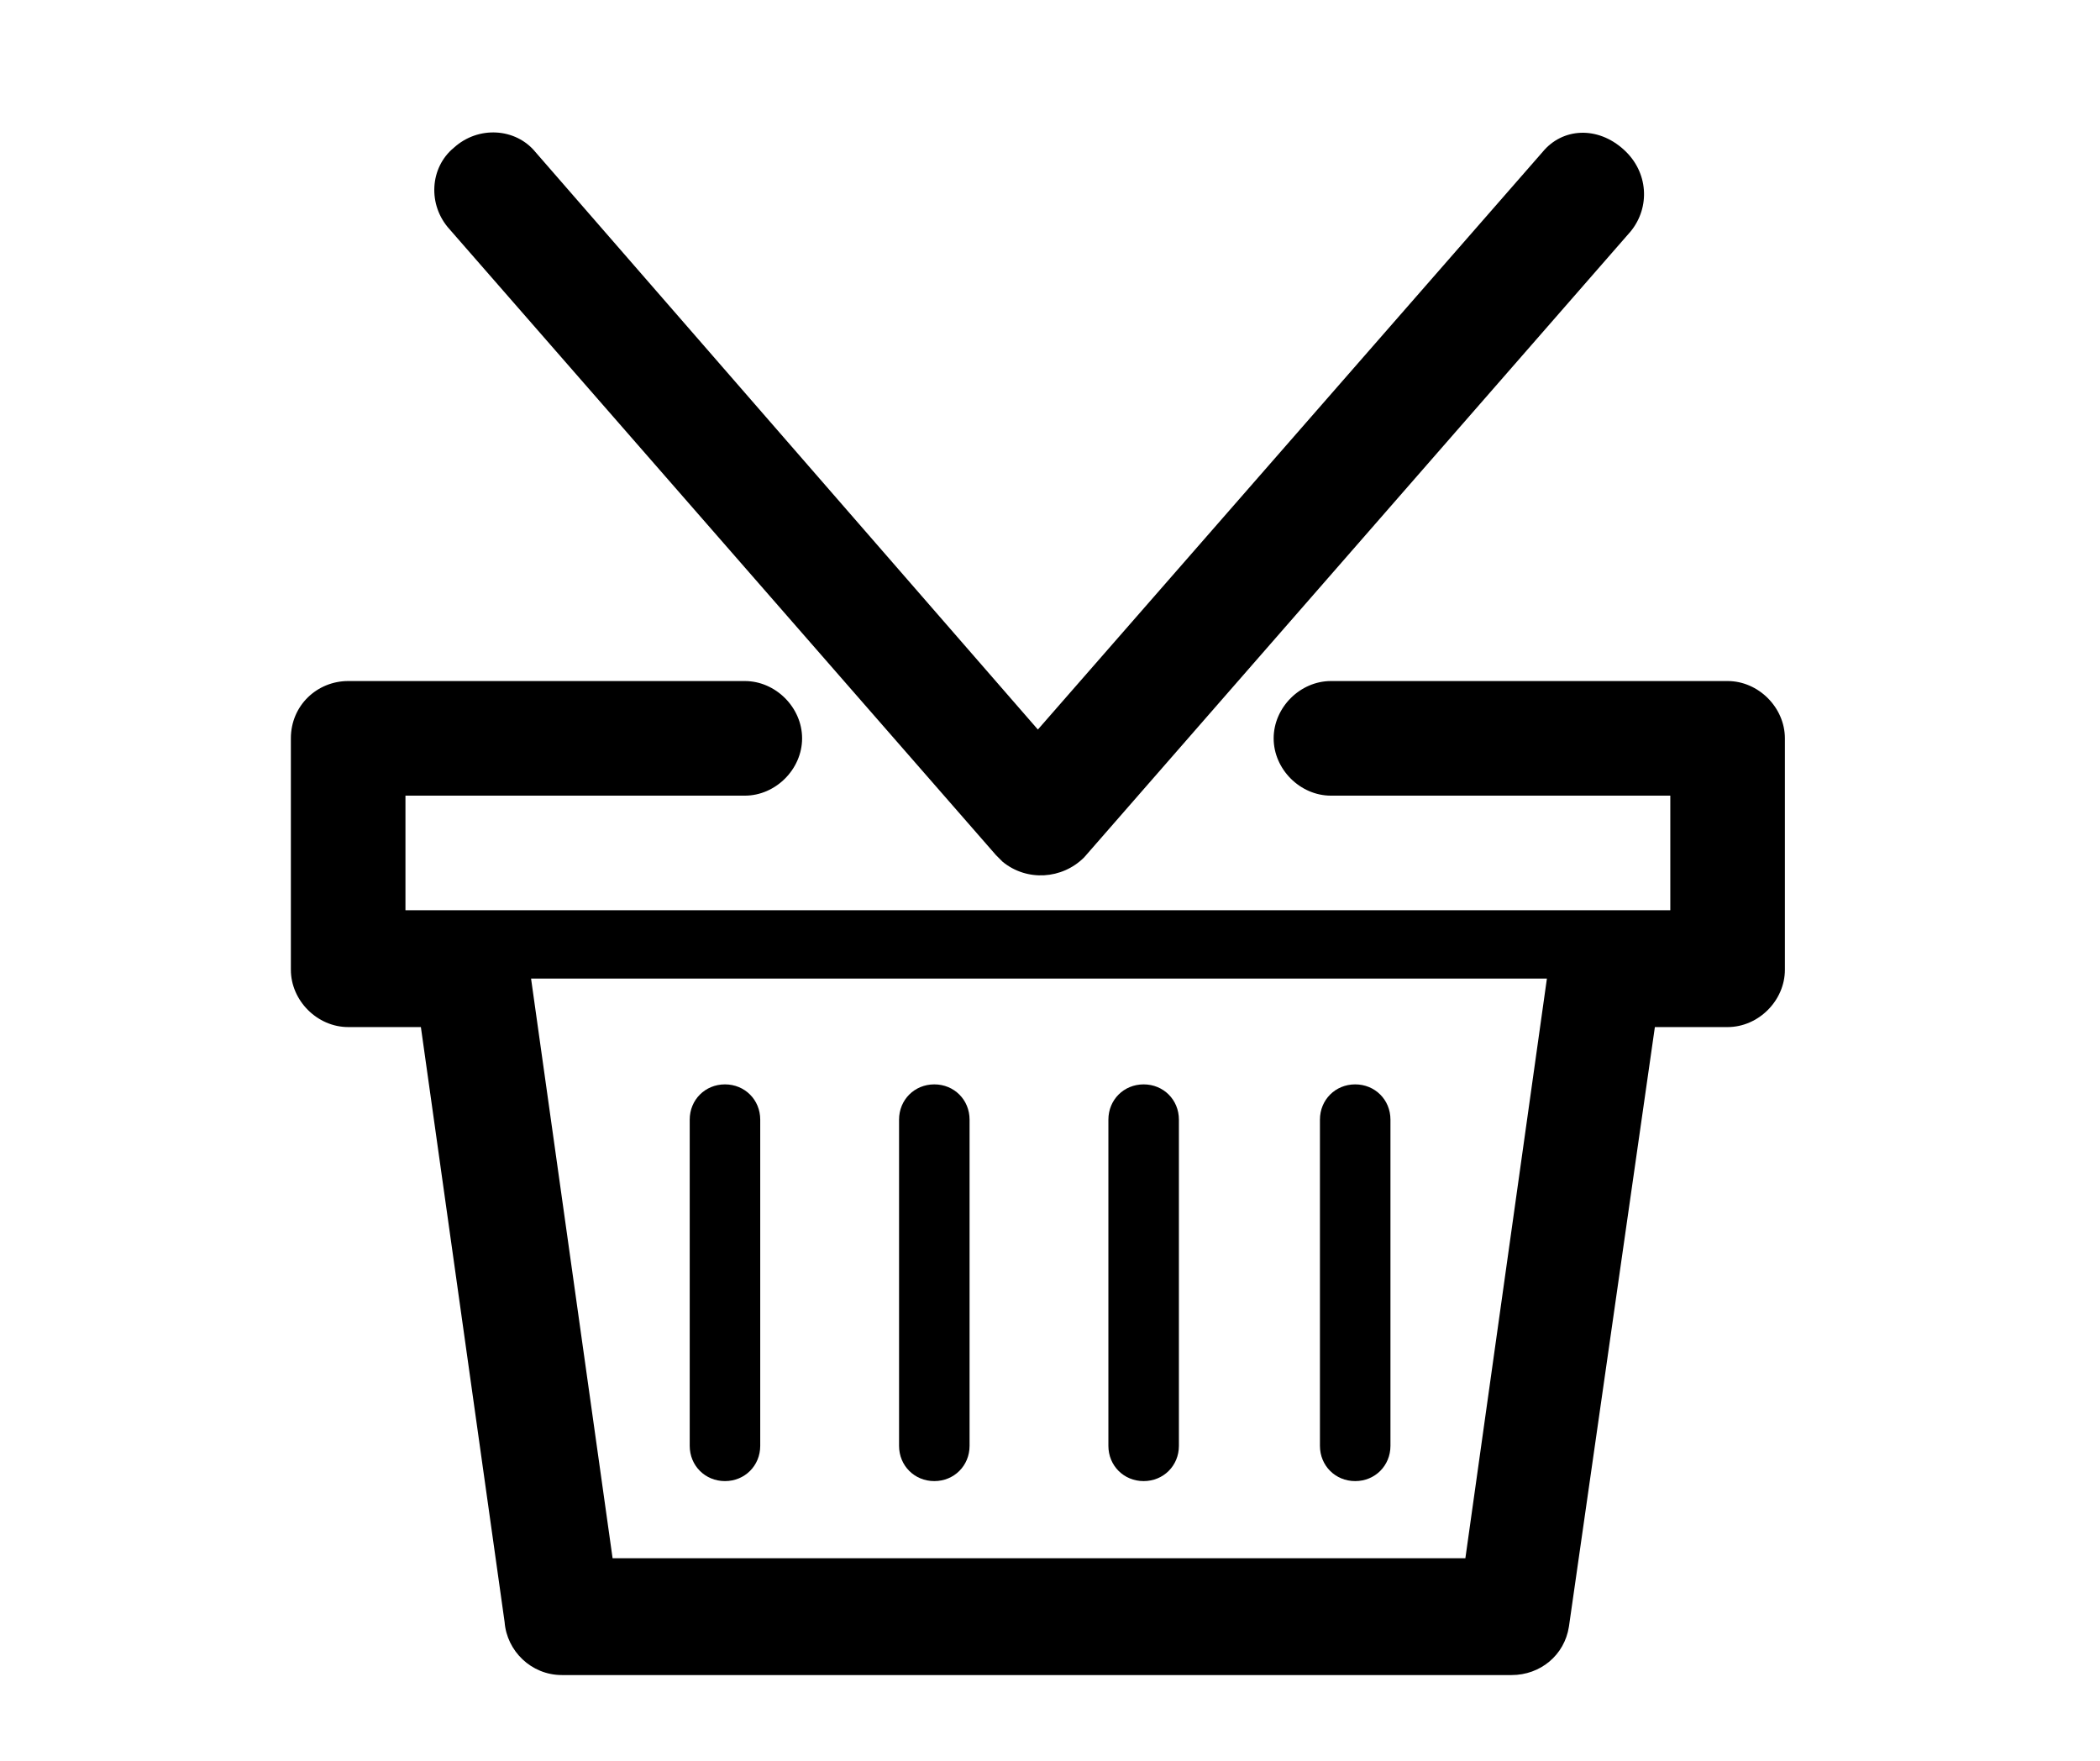
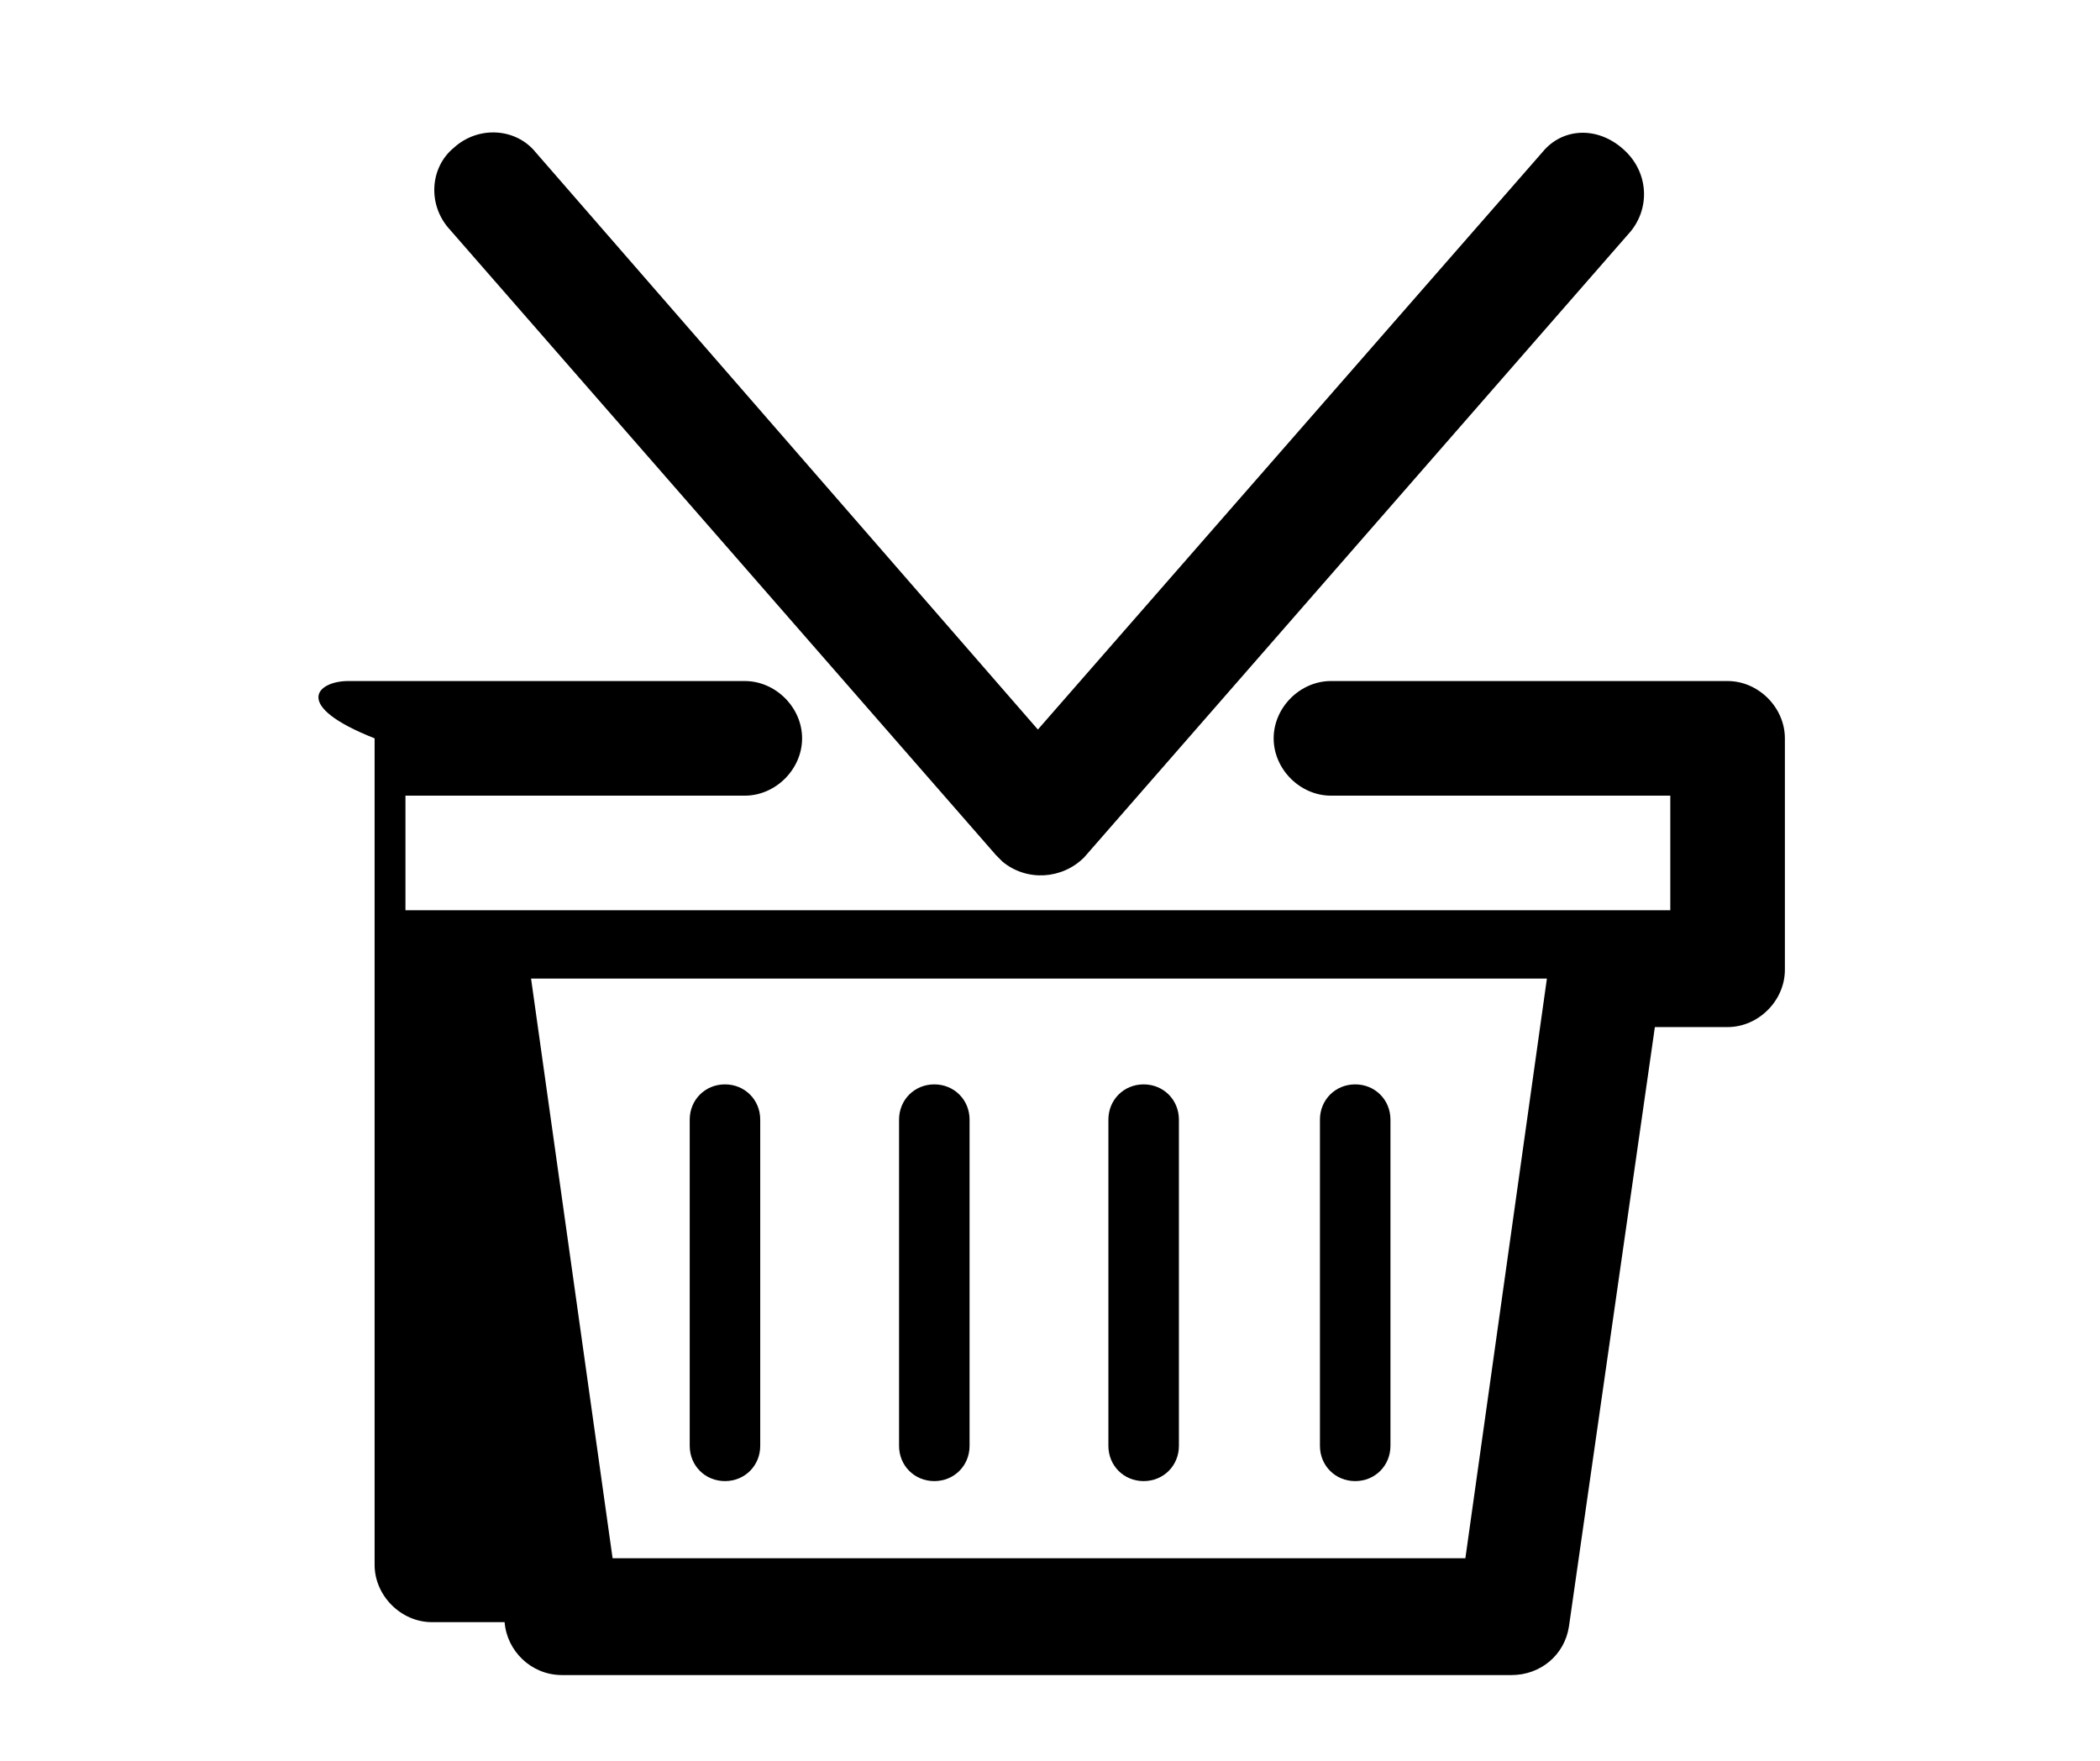
<svg xmlns="http://www.w3.org/2000/svg" id="Слой_1" x="0px" y="0px" viewBox="0 0 95.3 79.9" style="enable-background:new 0 0 95.3 79.9;" xml:space="preserve">
-   <path d="M15.8,30.9L15.8,30.9c6,0,12,0,18,0c1.4,0,2.6,1.2,2.6,2.6c0,1.4-1.2,2.6-2.6,2.6c-5.1,0-10.2,0-15.4,0v5.2 c19.1,0,38.3,0,57.4,0v-5.2c-5.1,0-10.2,0-15.4,0c-1.4,0-2.6-1.2-2.6-2.6c0-1.4,1.2-2.6,2.6-2.6c6,0,12,0,18,0 c1.4,0,2.6,1.2,2.6,2.6v0.1v10.4c0,1.4-1.2,2.6-2.6,2.6h-0.1h-3.2l-3.9,27.2c-0.2,1.3-1.3,2.2-2.6,2.2v0H25.5 c-1.4,0-2.5-1.1-2.6-2.4l-3.8-27h-3.3c-1.4,0-2.6-1.2-2.6-2.6v-0.1V33.5C13.2,32,14.4,30.9,15.8,30.9L15.8,30.9z M31.3,50.8 L31.3,50.8v14.8c0,0.9,0.7,1.6,1.6,1.6c0.9,0,1.6-0.7,1.6-1.6V50.8c0-0.9-0.7-1.6-1.6-1.6C32,49.2,31.3,49.9,31.3,50.8L31.3,50.8z M40.8,50.8L40.8,50.8v14.8c0,0.9,0.7,1.6,1.6,1.6c0.9,0,1.6-0.7,1.6-1.6V50.8c0-0.9-0.7-1.6-1.6-1.6C41.5,49.2,40.8,49.9,40.8,50.8 L40.8,50.8z M50.3,50.8L50.3,50.8v14.8c0,0.9,0.7,1.6,1.6,1.6c0.9,0,1.6-0.7,1.6-1.6V50.8c0-0.9-0.7-1.6-1.6-1.6 C51,49.2,50.3,49.9,50.3,50.8L50.3,50.8z M59.9,50.8L59.9,50.8v14.8c0,0.9,0.7,1.6,1.6,1.6c0.9,0,1.6-0.7,1.6-1.6V50.8 c0-0.9-0.7-1.6-1.6-1.6C60.6,49.2,59.9,49.9,59.9,50.8L59.9,50.8z M70,6.9L70,6.9L47.1,33.1L24.3,6.9c-0.9-1.1-2.6-1.2-3.7-0.2 c-1.1,0.9-1.2,2.6-0.2,3.7l24.8,28.4c0.1,0.1,0.2,0.2,0.3,0.3c1.1,0.9,2.7,0.8,3.7-0.2l24.8-28.4c0.9-1.1,0.8-2.7-0.3-3.7 C72.5,5.7,70.9,5.8,70,6.9L70,6.9z M70.2,44.4L70.2,44.4H24.1l3.7,26.3h38.7L70.2,44.4L70.2,44.4z" />
+   <path d="M15.8,30.9L15.8,30.9c6,0,12,0,18,0c1.4,0,2.6,1.2,2.6,2.6c0,1.4-1.2,2.6-2.6,2.6c-5.1,0-10.2,0-15.4,0v5.2 c19.1,0,38.3,0,57.4,0v-5.2c-5.1,0-10.2,0-15.4,0c-1.4,0-2.6-1.2-2.6-2.6c0-1.4,1.2-2.6,2.6-2.6c6,0,12,0,18,0 c1.4,0,2.6,1.2,2.6,2.6v0.1v10.4c0,1.4-1.2,2.6-2.6,2.6h-0.1h-3.2l-3.9,27.2c-0.2,1.3-1.3,2.2-2.6,2.2v0H25.5 c-1.4,0-2.5-1.1-2.6-2.4h-3.3c-1.4,0-2.6-1.2-2.6-2.6v-0.1V33.5C13.2,32,14.4,30.9,15.8,30.9L15.8,30.9z M31.3,50.8 L31.3,50.8v14.8c0,0.9,0.7,1.6,1.6,1.6c0.9,0,1.6-0.7,1.6-1.6V50.8c0-0.9-0.7-1.6-1.6-1.6C32,49.2,31.3,49.9,31.3,50.8L31.3,50.8z M40.8,50.8L40.8,50.8v14.8c0,0.9,0.7,1.6,1.6,1.6c0.9,0,1.6-0.7,1.6-1.6V50.8c0-0.9-0.7-1.6-1.6-1.6C41.5,49.2,40.8,49.9,40.8,50.8 L40.8,50.8z M50.3,50.8L50.3,50.8v14.8c0,0.9,0.7,1.6,1.6,1.6c0.9,0,1.6-0.7,1.6-1.6V50.8c0-0.9-0.7-1.6-1.6-1.6 C51,49.2,50.3,49.9,50.3,50.8L50.3,50.8z M59.9,50.8L59.9,50.8v14.8c0,0.9,0.7,1.6,1.6,1.6c0.9,0,1.6-0.7,1.6-1.6V50.8 c0-0.9-0.7-1.6-1.6-1.6C60.6,49.2,59.9,49.9,59.9,50.8L59.9,50.8z M70,6.9L70,6.9L47.1,33.1L24.3,6.9c-0.9-1.1-2.6-1.2-3.7-0.2 c-1.1,0.9-1.2,2.6-0.2,3.7l24.8,28.4c0.1,0.1,0.2,0.2,0.3,0.3c1.1,0.9,2.7,0.8,3.7-0.2l24.8-28.4c0.9-1.1,0.8-2.7-0.3-3.7 C72.5,5.7,70.9,5.8,70,6.9L70,6.9z M70.2,44.4L70.2,44.4H24.1l3.7,26.3h38.7L70.2,44.4L70.2,44.4z" />
</svg>